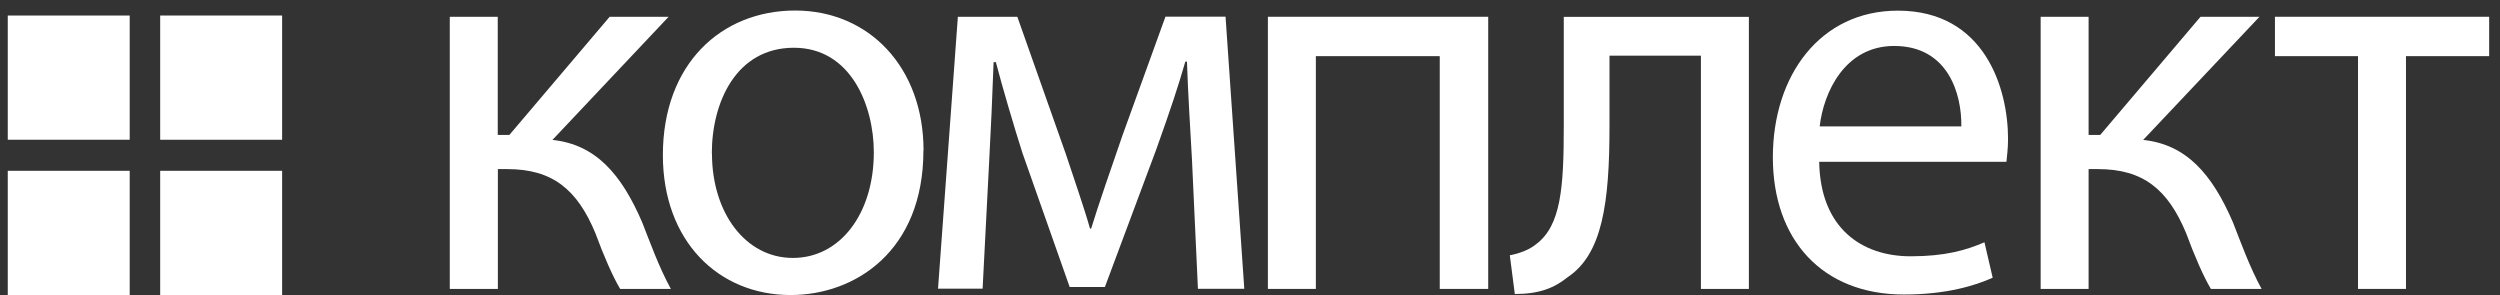
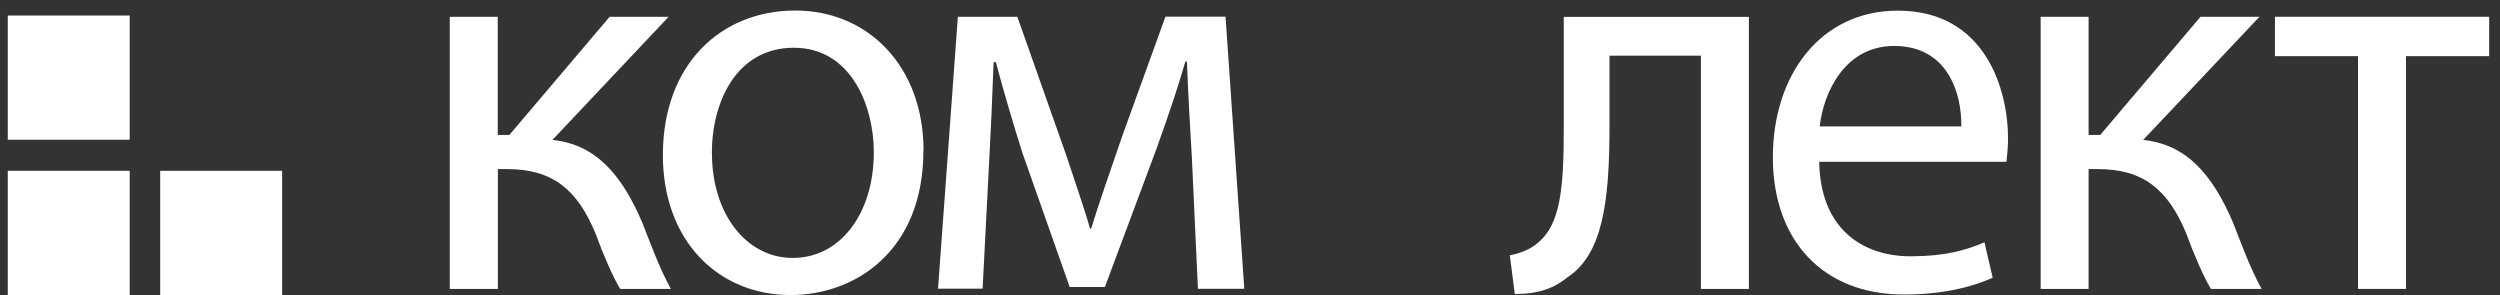
<svg xmlns="http://www.w3.org/2000/svg" width="161" height="19" viewBox="0 0 161 19" fill="none">
  <rect x="0" y="0" width="161" height="19" fill="#333333" stroke="none" />
  <g clip-path="url(#clip0_94_127)">
    <path d="M8.353 1H0.5V9H8.353V1Z" fill="white" />
-     <path d="M18.169 1H10.316V9H18.169V1Z" fill="white" />
    <path d="M8.353 11H0.5V19H8.353V11Z" fill="white" />
    <path d="M18.169 11H10.316V19H18.169V11Z" fill="white" />
    <path d="M32.055 1.08V8.69H32.803L39.262 1.08H43.059L35.578 9.01C38.345 9.305 40.01 11.185 41.361 14.329C41.82 15.487 42.423 17.186 43.203 18.606H39.938C39.479 17.843 38.876 16.472 38.345 15.019C37.171 12.195 35.578 10.89 32.666 10.89H32.063V18.606H28.966V1.08H32.055Z" fill="white" />
    <path d="M45.85 9.88C45.85 13.713 48.014 16.611 51.062 16.611C54.111 16.611 56.274 13.755 56.274 9.806C56.274 6.834 54.818 3.075 51.126 3.075C47.434 3.075 45.842 6.547 45.842 9.88M59.468 9.691C59.468 16.176 55.068 19 50.917 19C46.268 19 42.689 15.528 42.689 9.987C42.689 4.117 46.453 0.678 51.207 0.678C55.961 0.678 59.476 4.331 59.476 9.691" fill="white" />
    <path d="M61.688 1.08H65.516L68.637 9.913C69.064 11.218 69.812 13.352 70.198 14.723H70.27C70.664 13.418 71.621 10.635 72.289 8.714L75.056 1.072H78.925L80.132 18.598H77.147L76.761 10.233C76.657 8.353 76.512 6.104 76.44 3.969H76.335C75.876 5.562 75.41 6.974 74.453 9.65L71.155 18.483H68.887L65.838 9.831C65.307 8.164 64.559 5.628 64.133 4.002H63.988C63.916 6.063 63.811 8.386 63.707 10.299L63.28 18.59H60.409L61.688 1.064V1.08Z" fill="white" />
-     <path d="M95.841 1.08V18.606H92.72V3.616H84.741V18.606H81.652V1.08H95.841Z" fill="white" />
    <path d="M112.628 1.08V18.606H109.539V3.584H103.651V8.148C103.651 13.065 103.193 16.365 100.956 17.851C100.104 18.54 99.147 18.934 97.554 18.934L97.232 16.439C97.836 16.332 98.511 16.078 98.938 15.716C100.53 14.518 100.707 12.055 100.707 8.148V1.088H112.628V1.08Z" fill="white" />
    <path d="M126.31 8.14C126.342 6.112 125.498 2.96 121.982 2.96C118.821 2.96 117.438 5.931 117.188 8.14H126.302H126.31ZM117.156 10.422C117.229 14.723 119.923 16.505 123.044 16.505C125.28 16.505 126.624 16.11 127.798 15.601L128.329 17.884C127.227 18.384 125.353 18.967 122.618 18.967C117.333 18.967 114.172 15.421 114.172 10.134C114.172 4.848 117.229 0.686 122.224 0.686C127.83 0.686 129.318 5.718 129.318 8.936C129.318 9.584 129.246 10.093 129.214 10.422H117.156Z" fill="white" />
    <path d="M134.506 1.08V8.69H135.254L141.713 1.08H145.51L138.021 9.01C140.788 9.305 142.453 11.185 143.805 14.329C144.263 15.487 144.867 17.186 145.647 18.606H142.381C141.923 17.843 141.319 16.472 140.788 15.019C139.614 12.195 138.021 10.89 135.11 10.89H134.506V18.606H131.418V1.08H134.506Z" fill="white" />
    <path d="M160.302 1.08V3.616H154.945V18.606H151.856V3.616H146.507V1.08H160.302Z" fill="white" />
  </g>
  <defs>
    <clipPath id="clip0_94_127">
      <rect width="160" height="19" fill="white" transform="translate(0.5)" />
    </clipPath>
  </defs>
</svg>